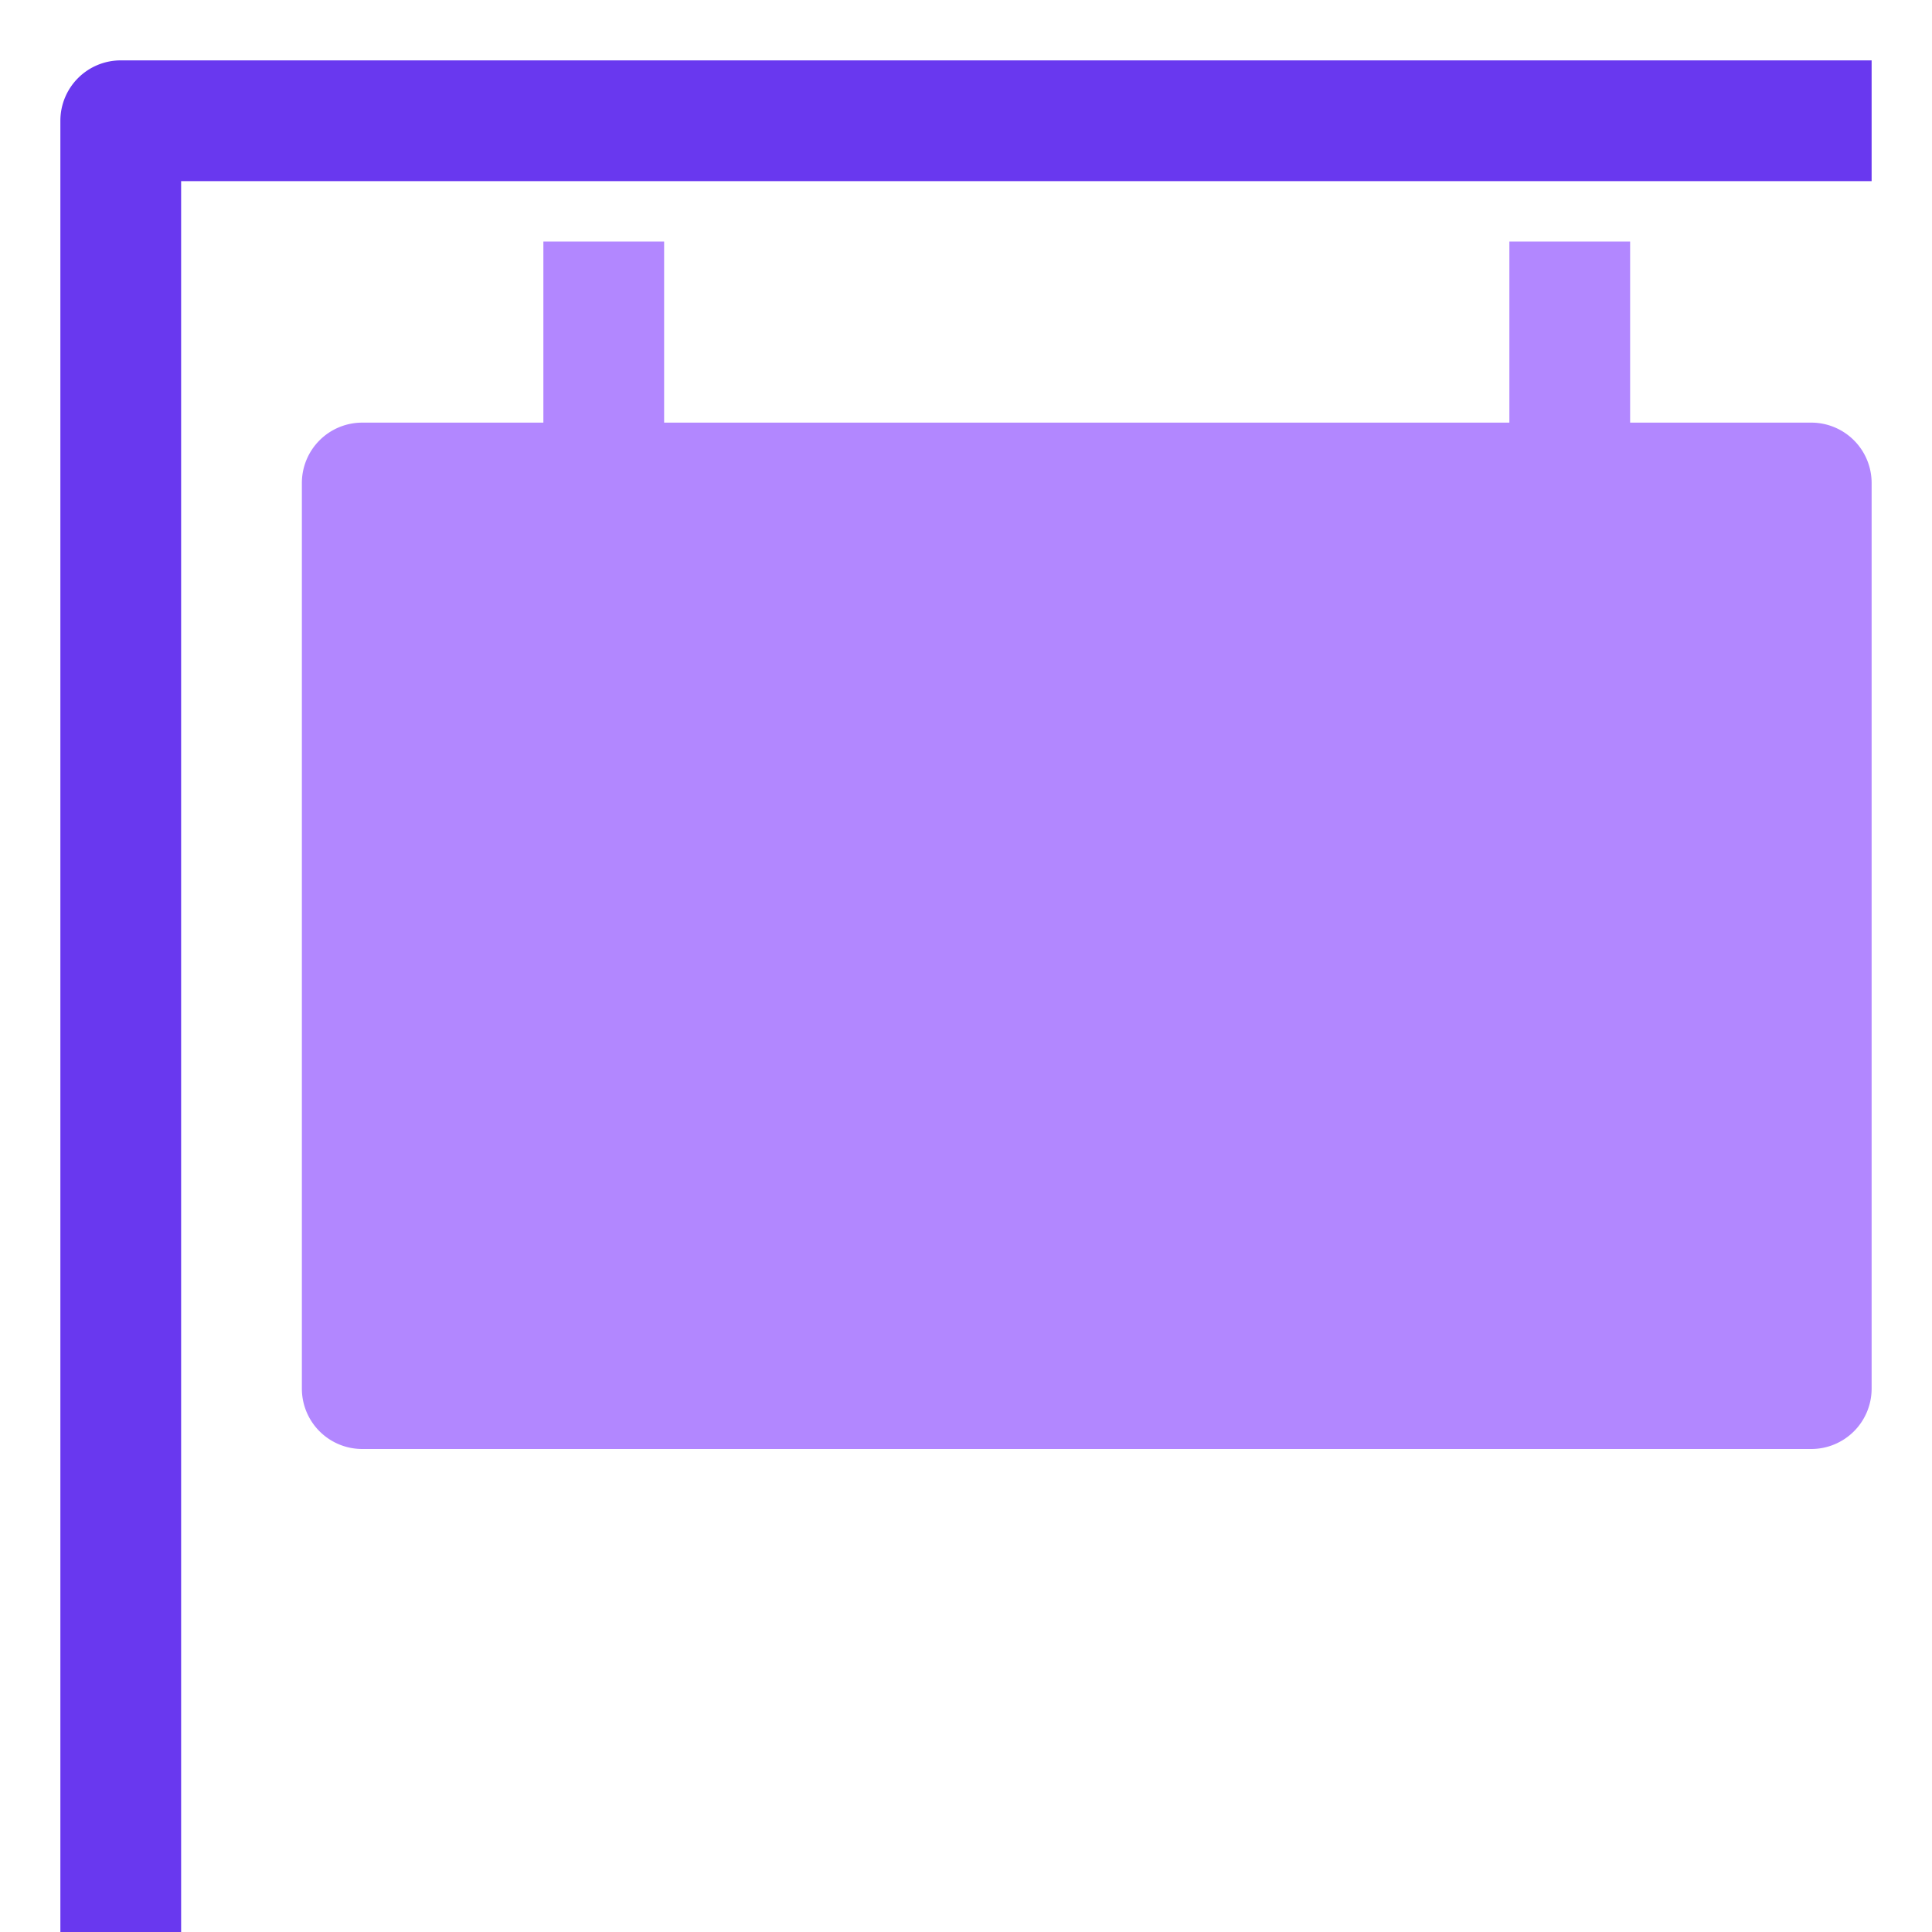
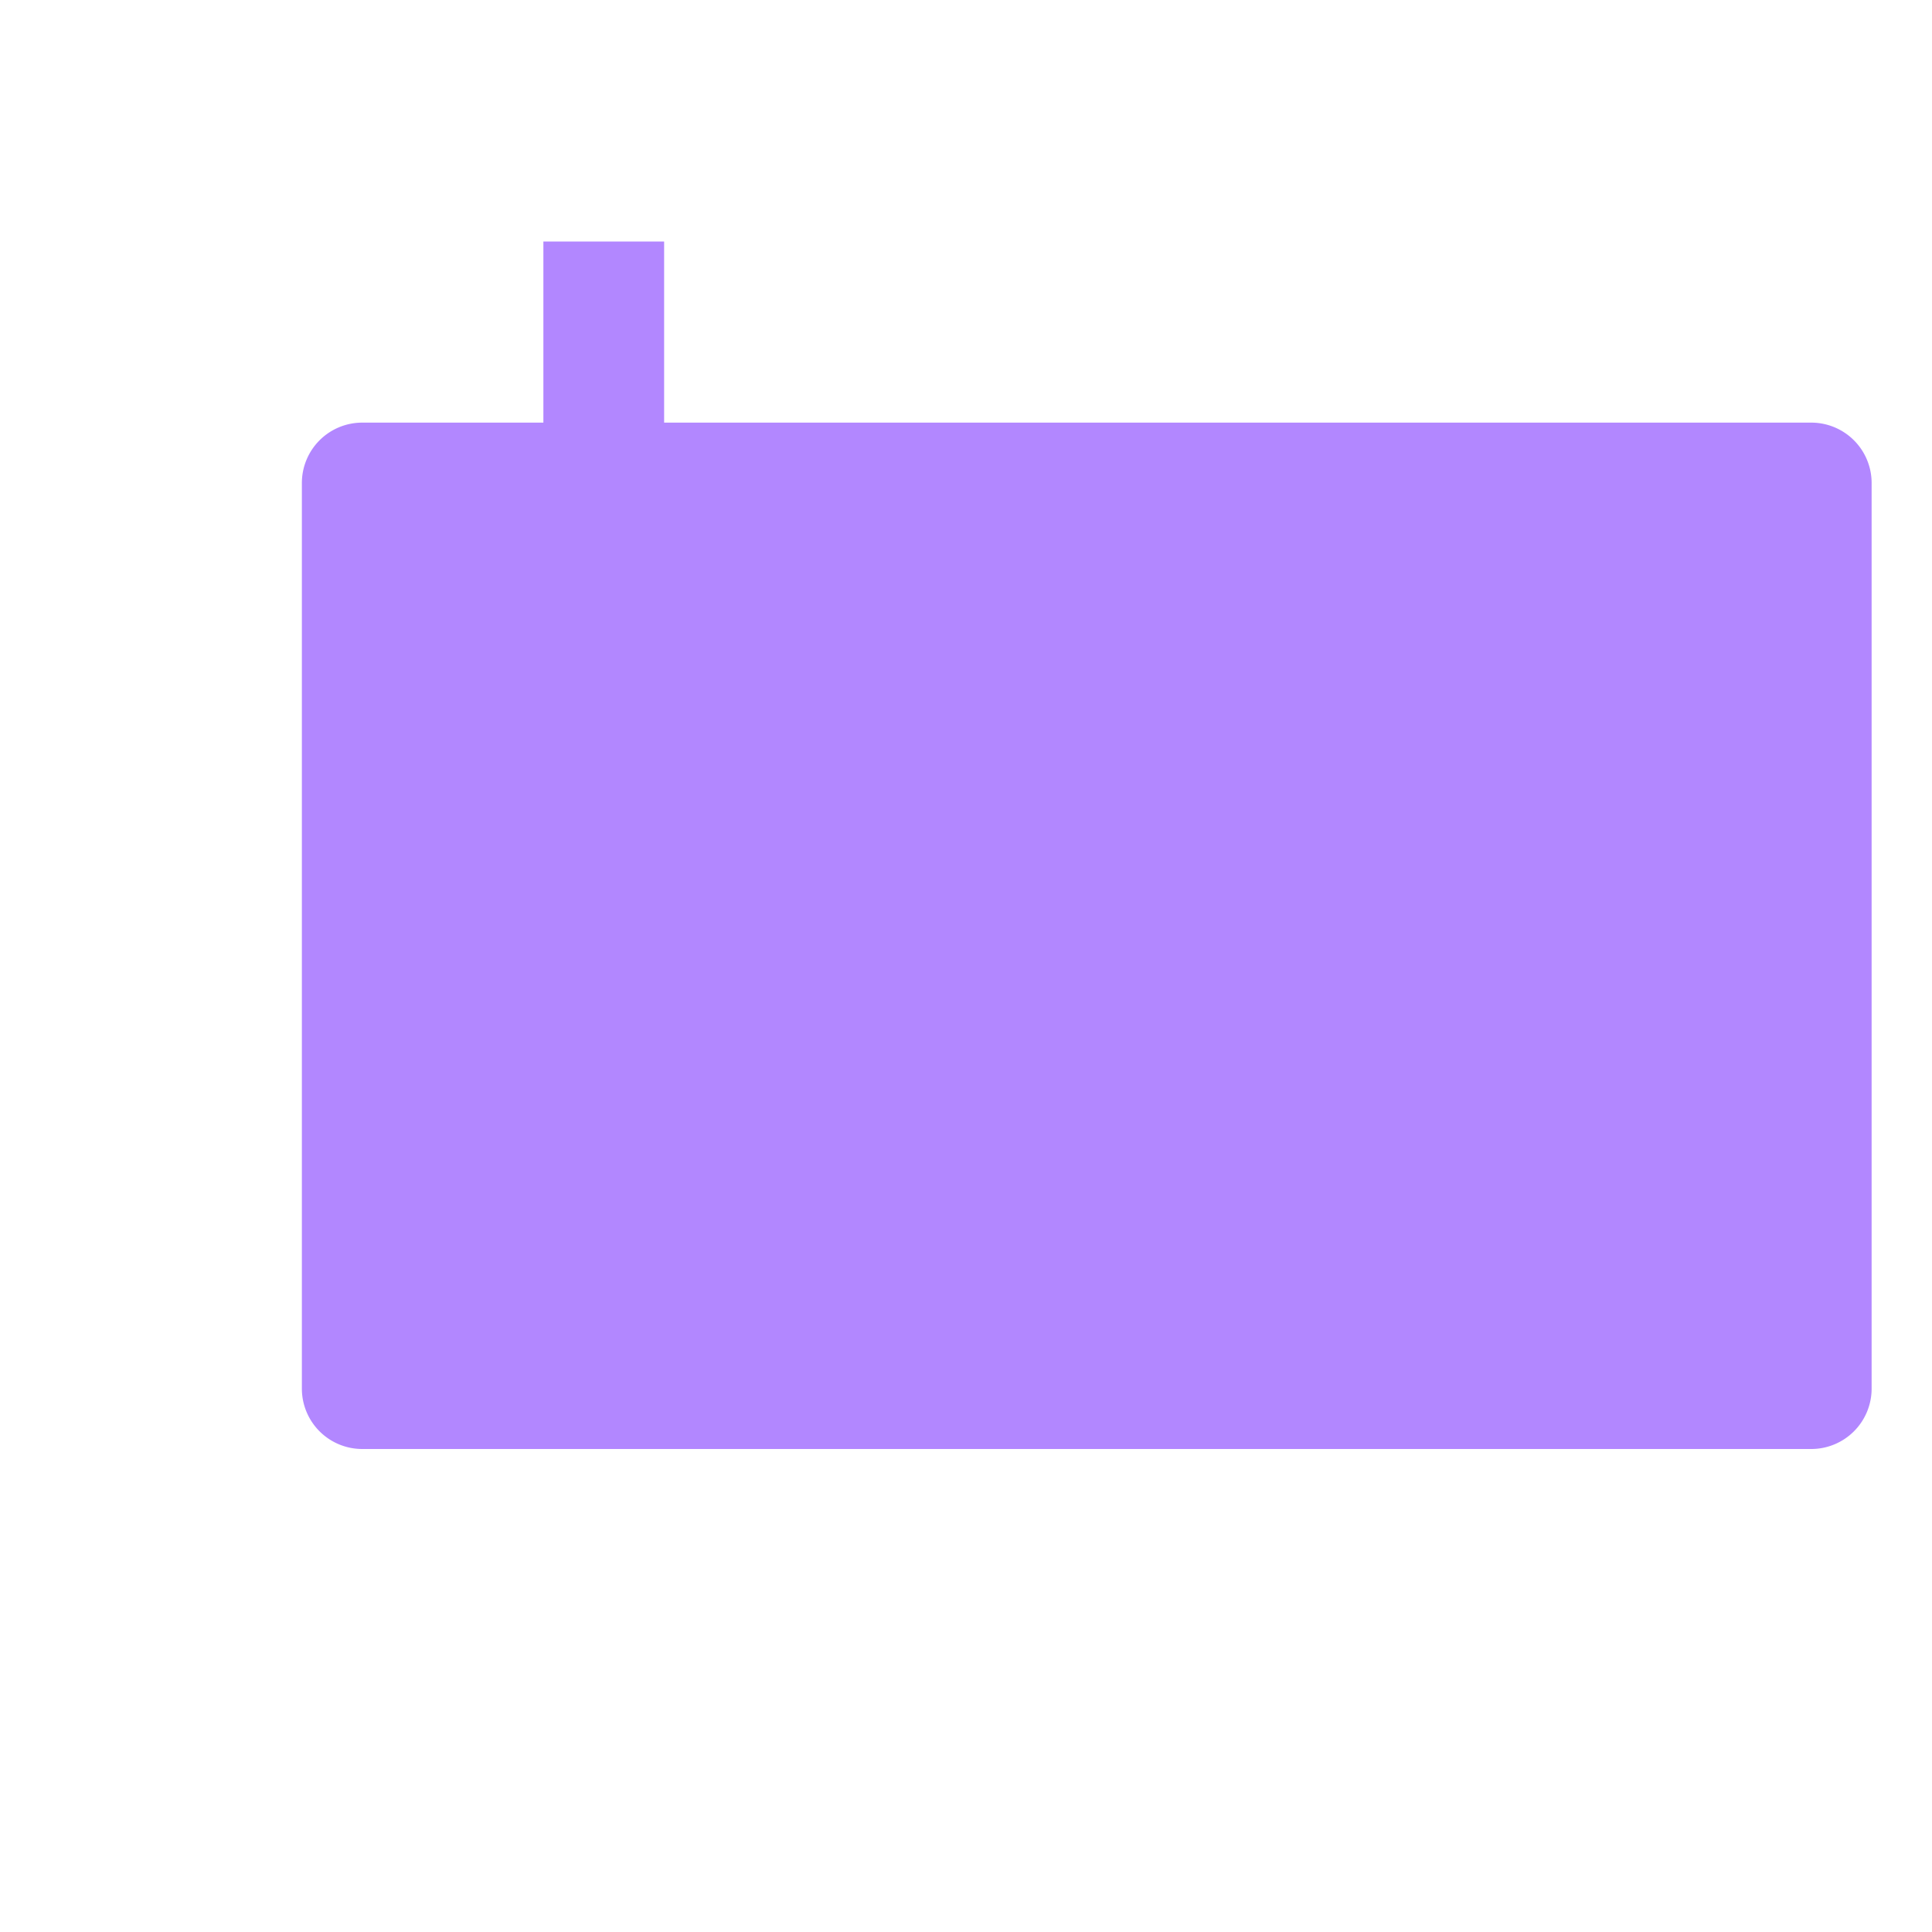
<svg xmlns="http://www.w3.org/2000/svg" width="32" height="32" viewBox="0 0 32 32">
  <title>billboard</title>
  <g fill="#6938ef" class="nc-icon-wrapper">
-     <path d="M1,2V32H3V3H31V1H2A1,1,0,0,0,1,2Z" fill="#6938ef" />
-     <path data-color="color-2" d="M30,7H27V4H25V7H11V4H9V7H6A1,1,0,0,0,5,8V23a1,1,0,0,0,1,1H30a1,1,0,0,0,1-1V8A1,1,0,0,0,30,7Z" fill="#b287ff" />
+     <path data-color="color-2" d="M30,7H27V4V7H11V4H9V7H6A1,1,0,0,0,5,8V23a1,1,0,0,0,1,1H30a1,1,0,0,0,1-1V8A1,1,0,0,0,30,7Z" fill="#b287ff" />
  </g>
</svg>